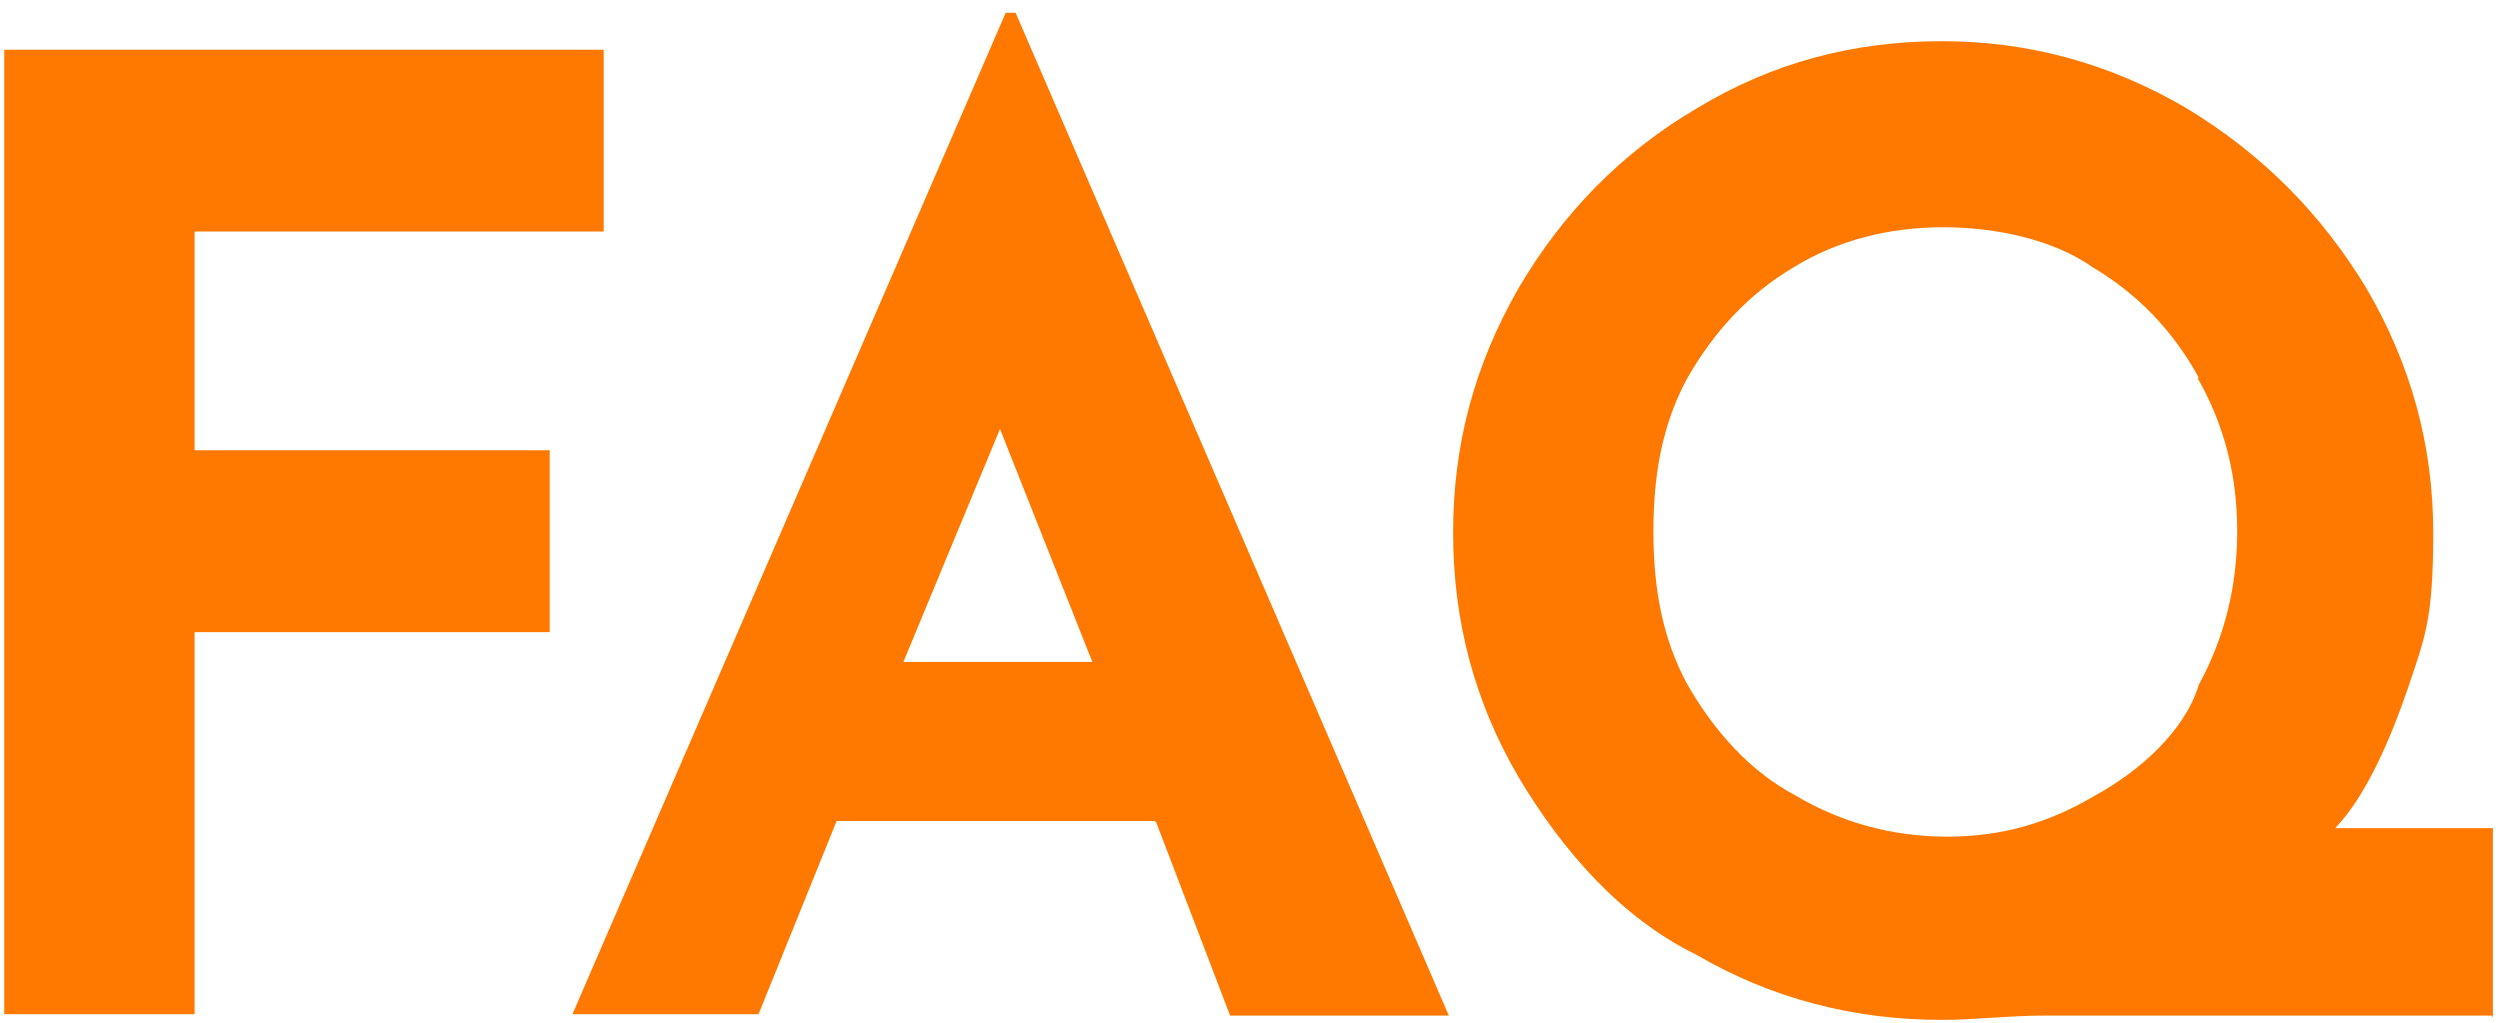
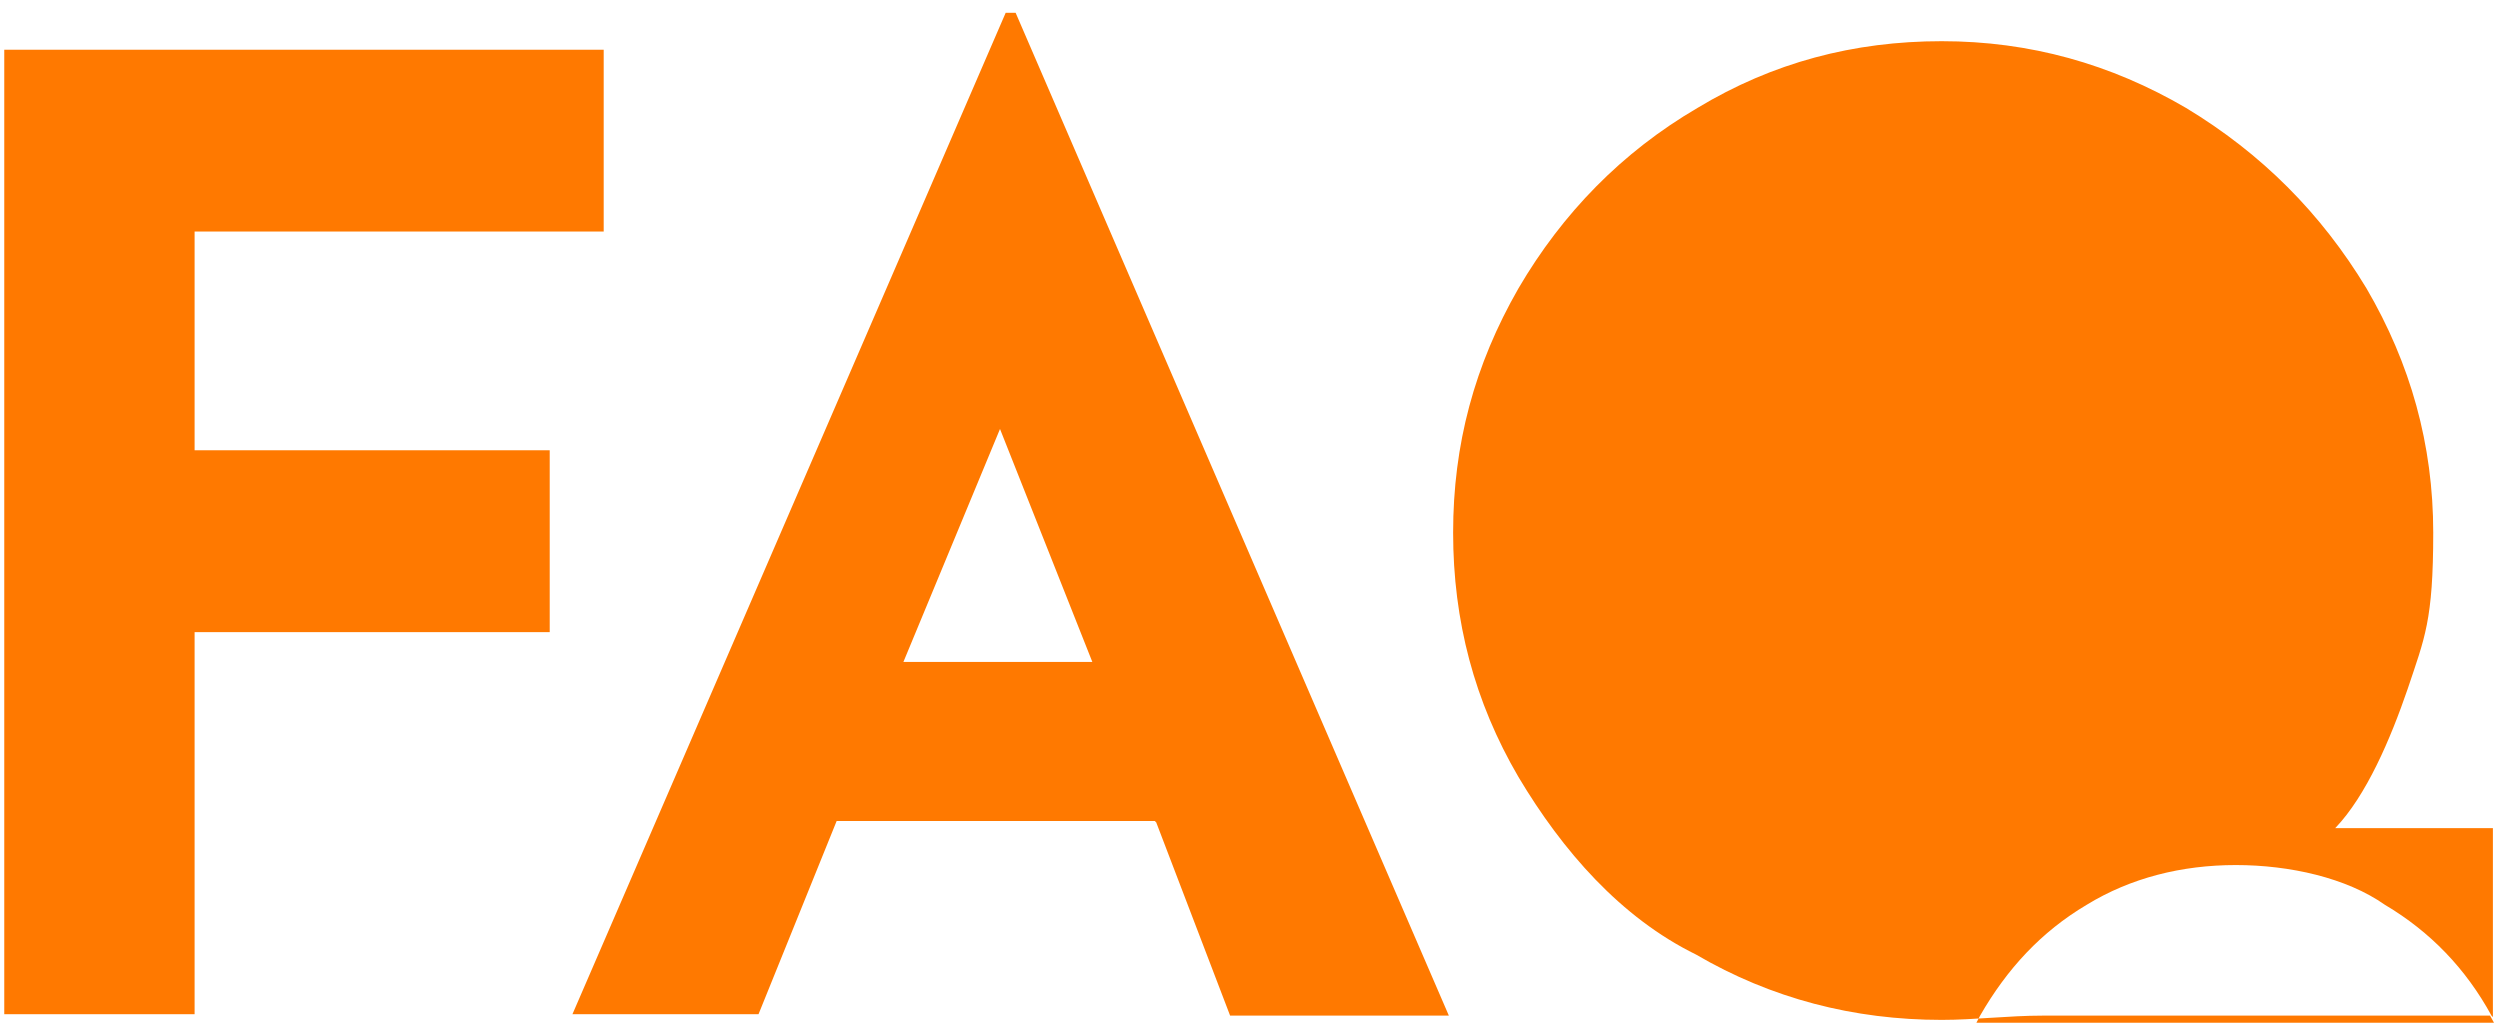
<svg xmlns="http://www.w3.org/2000/svg" id="_レイヤー_1" version="1.1" viewBox="0 0 176 72">
  <defs>
    <style>
      .st0 {
        fill: #ff7900;
        fill-rule: evenodd;
      }
    </style>
  </defs>
-   <path class="st0" d="M175.4,71.5h-31.6c-2.4,0-4.8.3-7.1.3-6.2,0-12-1.5-17.3-4.6-5.3-2.6-9.4-7.3-12.5-12.5-3.1-5.3-4.6-11-4.6-17.2s1.5-11.8,4.6-17.2c3.1-5.3,7.3-9.6,12.6-12.7,5.3-3.2,11-4.7,17.2-4.7s11.9,1.6,17.2,4.7c5.3,3.2,9.5,7.4,12.7,12.7,3.1,5.3,4.7,11,4.7,17.2s-.6,7.4-1.8,11c-1.2,3.5-2.9,7.5-5.1,9.8h11.1v13.3h0ZM154.8,26.6c-1.8-3.3-4.3-5.9-7.5-7.8-2.7-1.9-6.7-2.8-10.5-2.8s-7.4.9-10.5,2.8c-3.2,1.9-5.6,4.5-7.5,7.8-1.8,3.3-2.4,6.9-2.4,10.8s.6,7.5,2.4,10.8c1.9,3.3,4.4,6.1,7.6,7.8,3.2,1.9,6.8,2.9,10.7,2.9s7.2-1,10.4-2.9c3.1-1.7,6.3-4.5,7.3-7.8,1.8-3.3,2.7-6.9,2.7-10.8s-.9-7.5-2.8-10.8h.1ZM81.3,57.8h-22.4l-5.5,13.6h-13.1L70.8.9h.7l30.5,70.6h-15.4l-5.2-13.6h0ZM70.4,30.2l-6.8,16.4h13.3s-6.5-16.4-6.5-16.4ZM13.7,31.7h25v12.8H13.7v26.9H.3V3.5h42.2v12.8H13.7v15.3h0Z" />
+   <path class="st0" d="M175.4,71.5h-31.6c-2.4,0-4.8.3-7.1.3-6.2,0-12-1.5-17.3-4.6-5.3-2.6-9.4-7.3-12.5-12.5-3.1-5.3-4.6-11-4.6-17.2s1.5-11.8,4.6-17.2c3.1-5.3,7.3-9.6,12.6-12.7,5.3-3.2,11-4.7,17.2-4.7s11.9,1.6,17.2,4.7c5.3,3.2,9.5,7.4,12.7,12.7,3.1,5.3,4.7,11,4.7,17.2s-.6,7.4-1.8,11c-1.2,3.5-2.9,7.5-5.1,9.8h11.1v13.3h0Zc-1.8-3.3-4.3-5.9-7.5-7.8-2.7-1.9-6.7-2.8-10.5-2.8s-7.4.9-10.5,2.8c-3.2,1.9-5.6,4.5-7.5,7.8-1.8,3.3-2.4,6.9-2.4,10.8s.6,7.5,2.4,10.8c1.9,3.3,4.4,6.1,7.6,7.8,3.2,1.9,6.8,2.9,10.7,2.9s7.2-1,10.4-2.9c3.1-1.7,6.3-4.5,7.3-7.8,1.8-3.3,2.7-6.9,2.7-10.8s-.9-7.5-2.8-10.8h.1ZM81.3,57.8h-22.4l-5.5,13.6h-13.1L70.8.9h.7l30.5,70.6h-15.4l-5.2-13.6h0ZM70.4,30.2l-6.8,16.4h13.3s-6.5-16.4-6.5-16.4ZM13.7,31.7h25v12.8H13.7v26.9H.3V3.5h42.2v12.8H13.7v15.3h0Z" />
</svg>